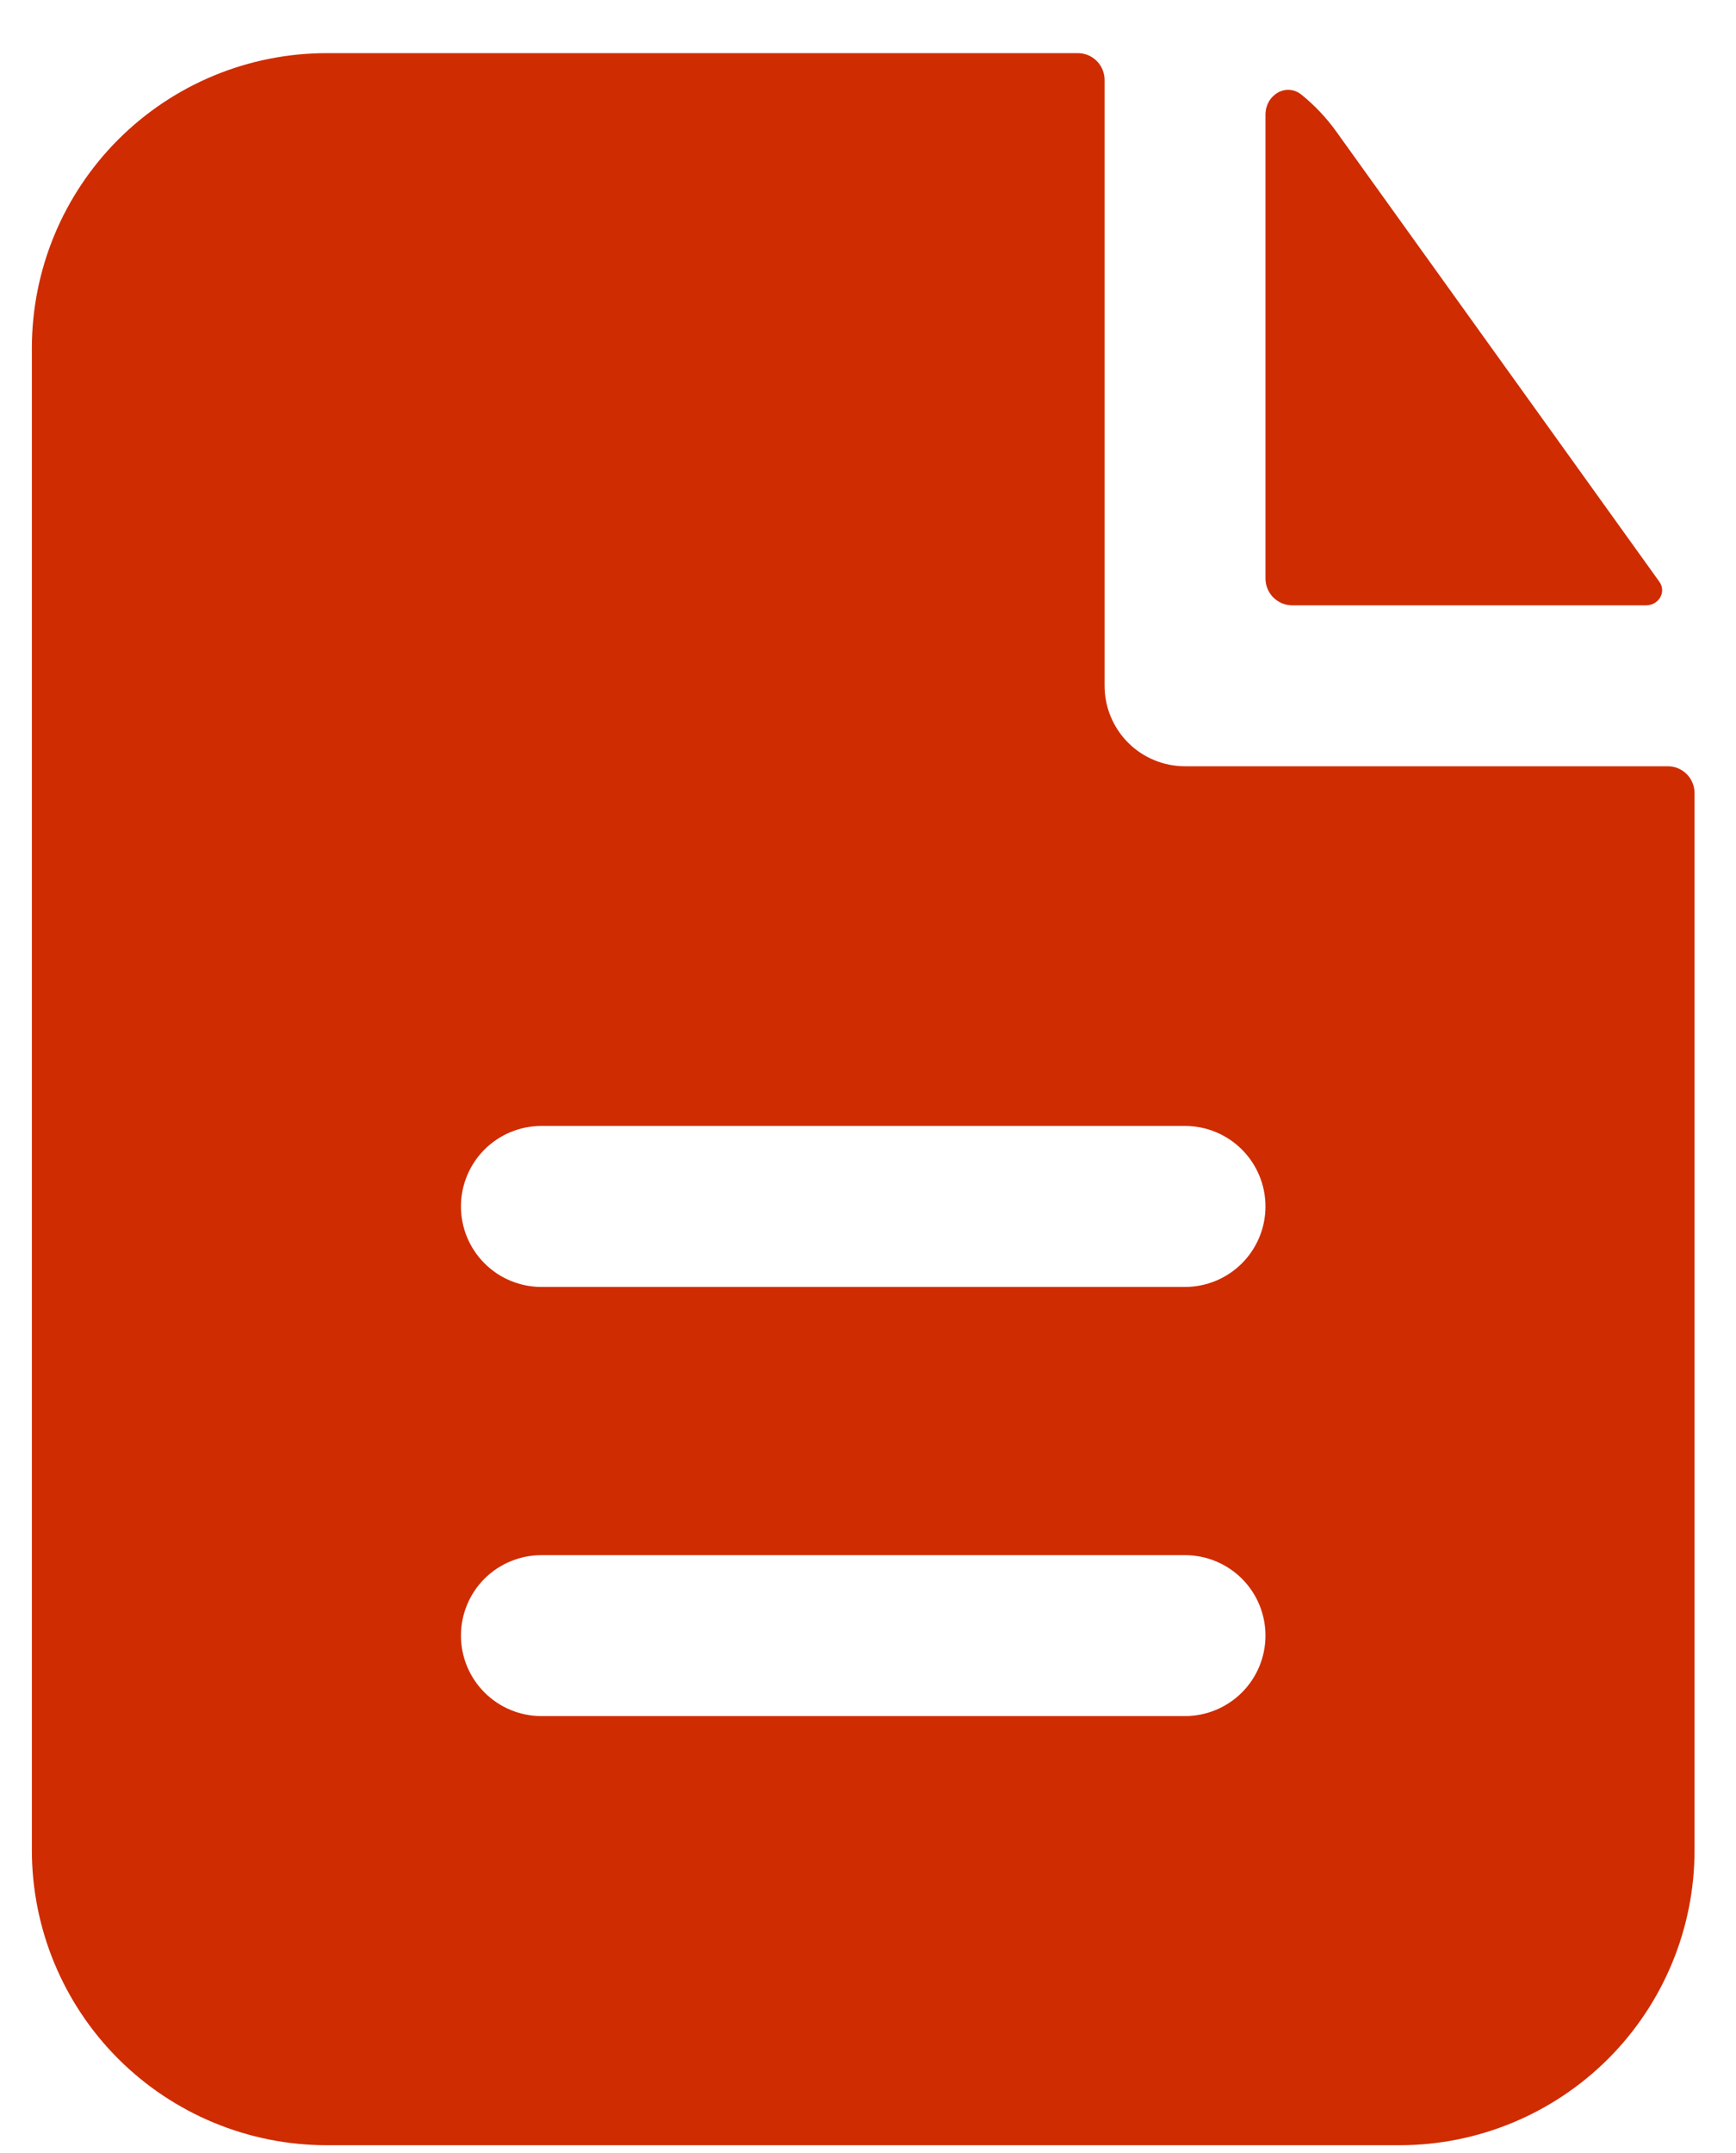
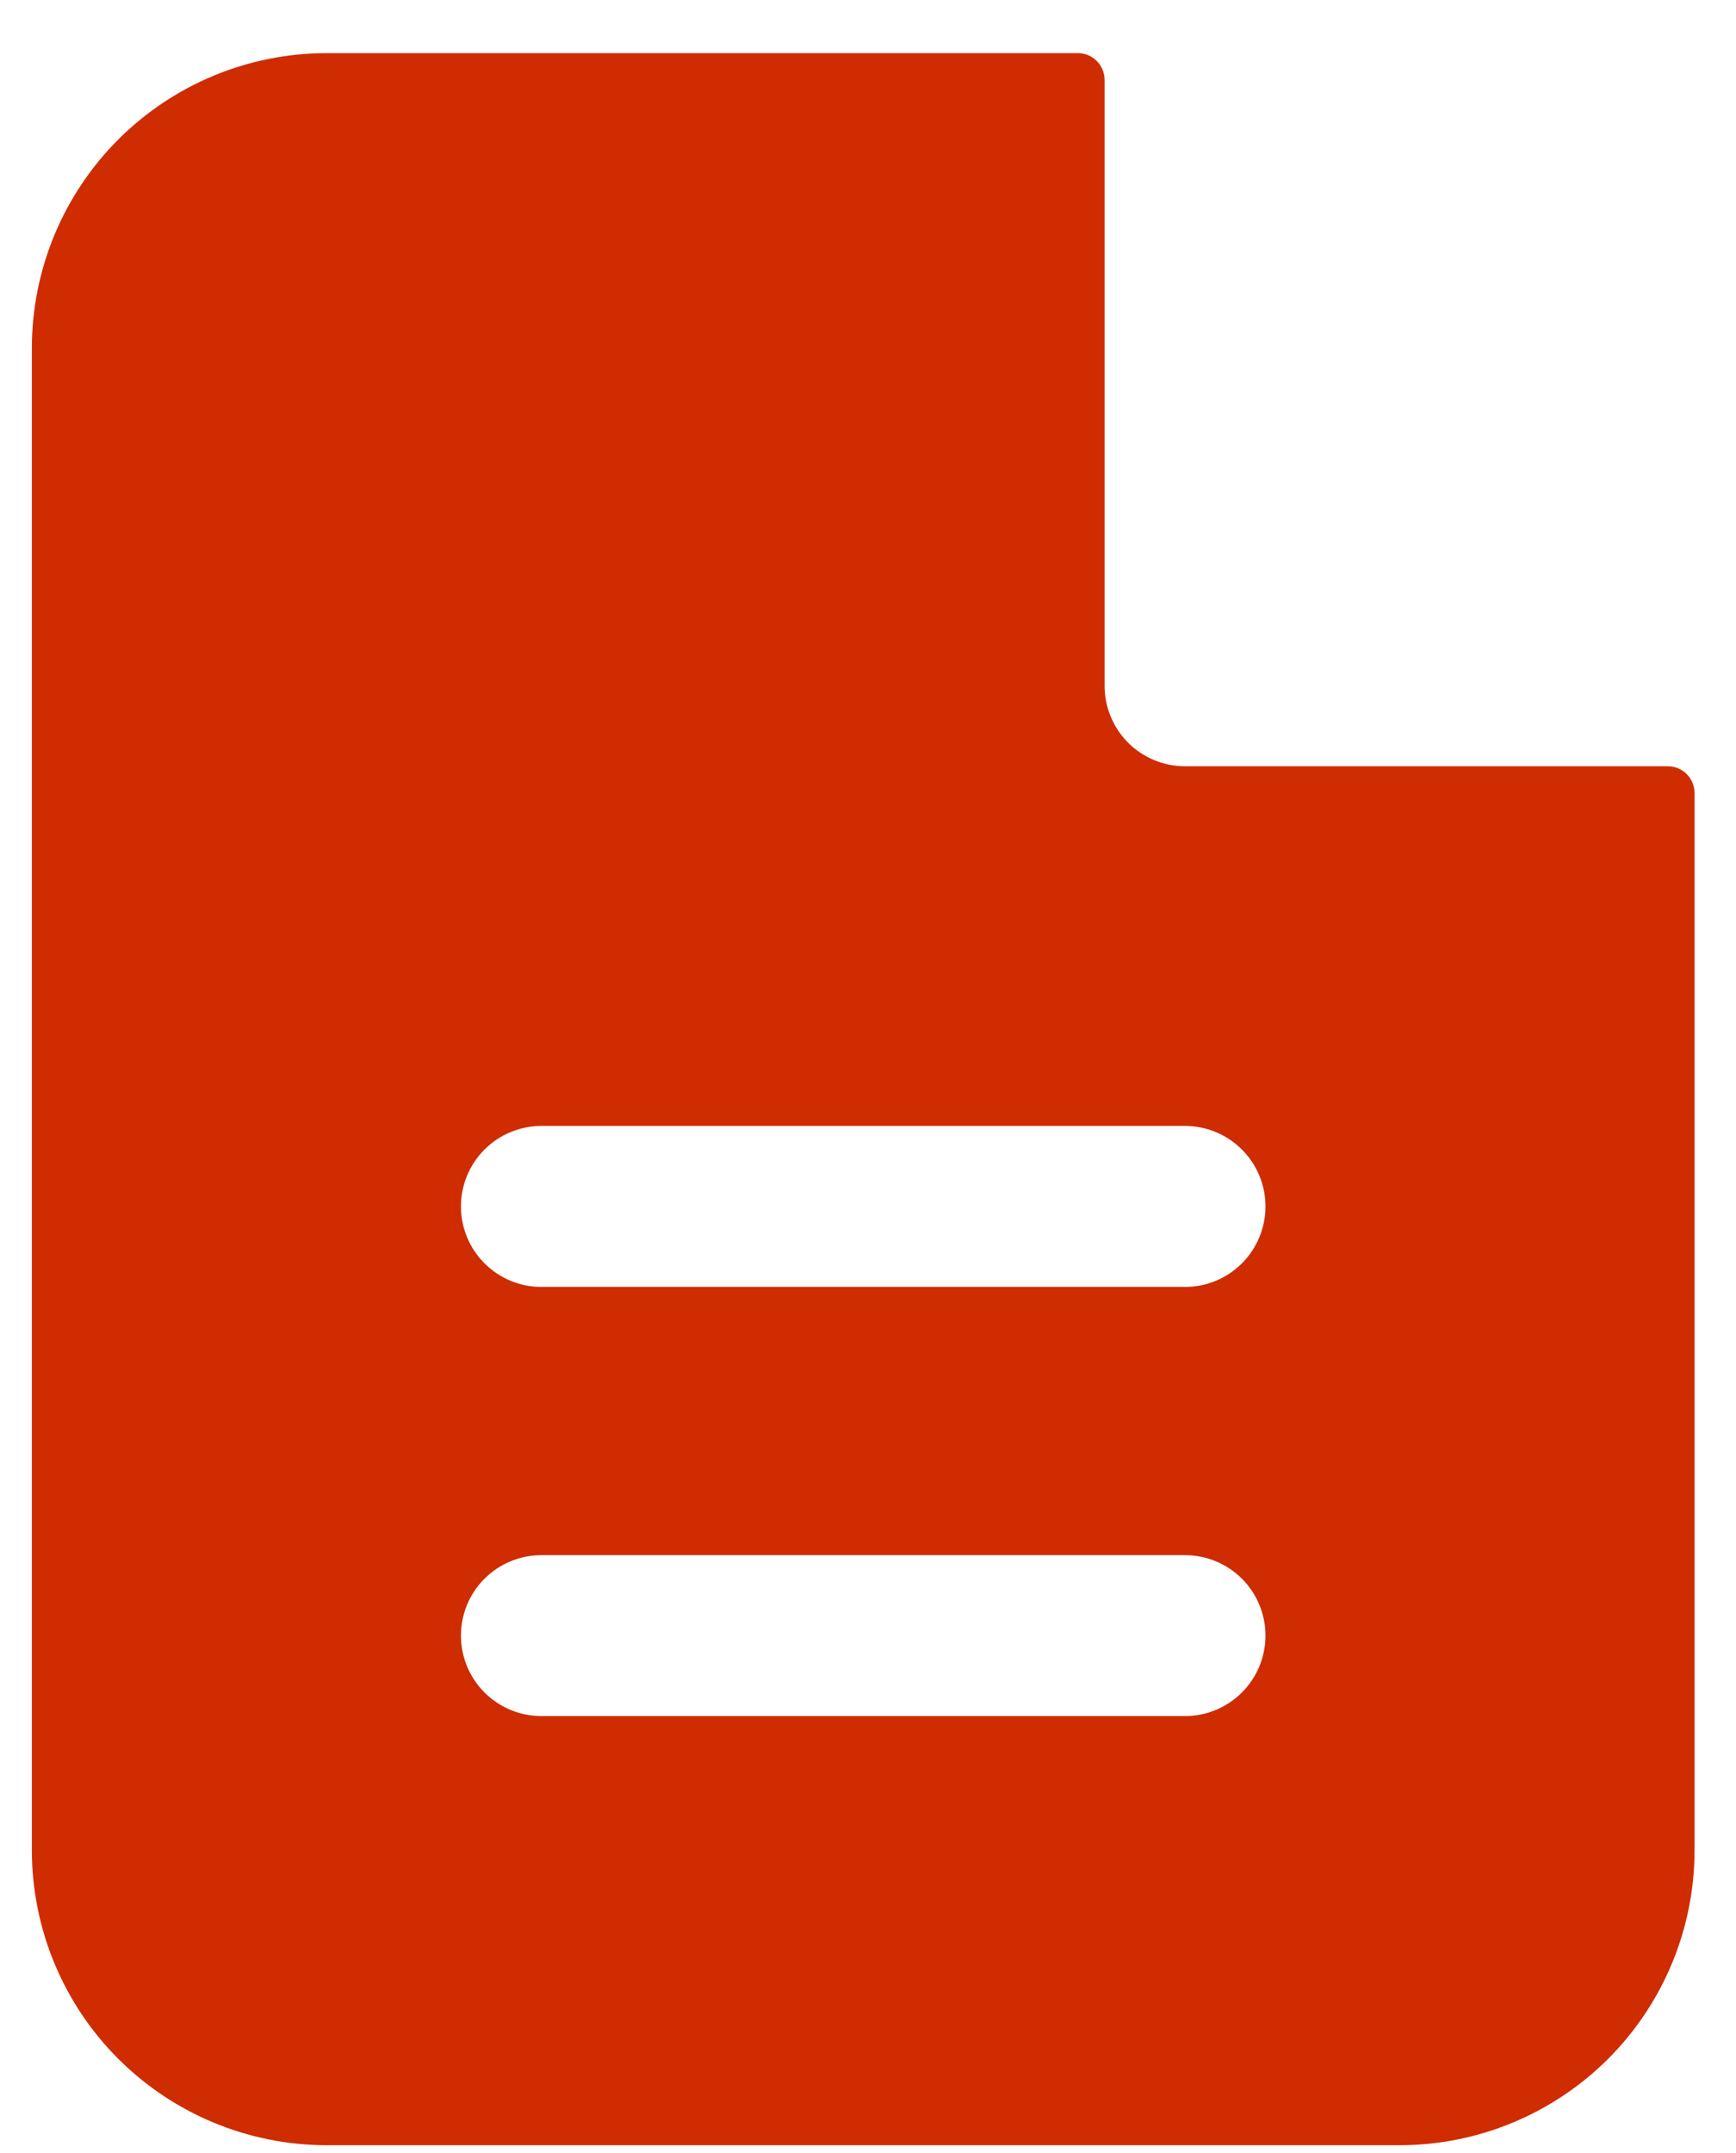
<svg xmlns="http://www.w3.org/2000/svg" width="25" height="31" viewBox="0 0 25 31" fill="none">
  <path fill-rule="evenodd" clip-rule="evenodd" d="M15.907 1.151C15.907 1.048 15.866 0.95 15.794 0.878C15.721 0.805 15.623 0.765 15.521 0.765H4.707C3.58 0.765 2.5 1.212 1.703 2.009C0.906 2.806 0.459 3.886 0.459 5.013V26.64C0.459 27.766 0.906 28.847 1.703 29.644C2.5 30.44 3.58 30.888 4.707 30.888H20.155C21.282 30.888 22.362 30.44 23.159 29.644C23.956 28.847 24.403 27.766 24.403 26.64V11.419C24.403 11.317 24.362 11.218 24.29 11.146C24.218 11.073 24.119 11.033 24.017 11.033H17.065C16.758 11.033 16.463 10.911 16.246 10.694C16.029 10.476 15.907 10.181 15.907 9.874V1.151ZM17.065 16.212C17.373 16.212 17.667 16.334 17.885 16.552C18.102 16.769 18.224 17.064 18.224 17.371C18.224 17.678 18.102 17.973 17.885 18.19C17.667 18.408 17.373 18.53 17.065 18.53H7.797C7.489 18.53 7.195 18.408 6.977 18.19C6.76 17.973 6.638 17.678 6.638 17.371C6.638 17.064 6.76 16.769 6.977 16.552C7.195 16.334 7.489 16.212 7.797 16.212H17.065ZM17.065 22.392C17.373 22.392 17.667 22.514 17.885 22.731C18.102 22.948 18.224 23.243 18.224 23.55C18.224 23.857 18.102 24.152 17.885 24.369C17.667 24.587 17.373 24.709 17.065 24.709H7.797C7.489 24.709 7.195 24.587 6.977 24.369C6.76 24.152 6.638 23.857 6.638 23.55C6.638 23.243 6.76 22.948 6.977 22.731C7.195 22.514 7.489 22.392 7.797 22.392H17.065Z" fill="#CF2C02" />
-   <path d="M18.224 1.651C18.224 1.367 18.522 1.186 18.743 1.364C18.93 1.515 19.098 1.692 19.242 1.892L23.896 8.376C24.002 8.524 23.887 8.716 23.705 8.716H18.61C18.508 8.716 18.41 8.675 18.337 8.603C18.265 8.53 18.224 8.432 18.224 8.329V1.651Z" fill="#CF2C02" />
</svg>